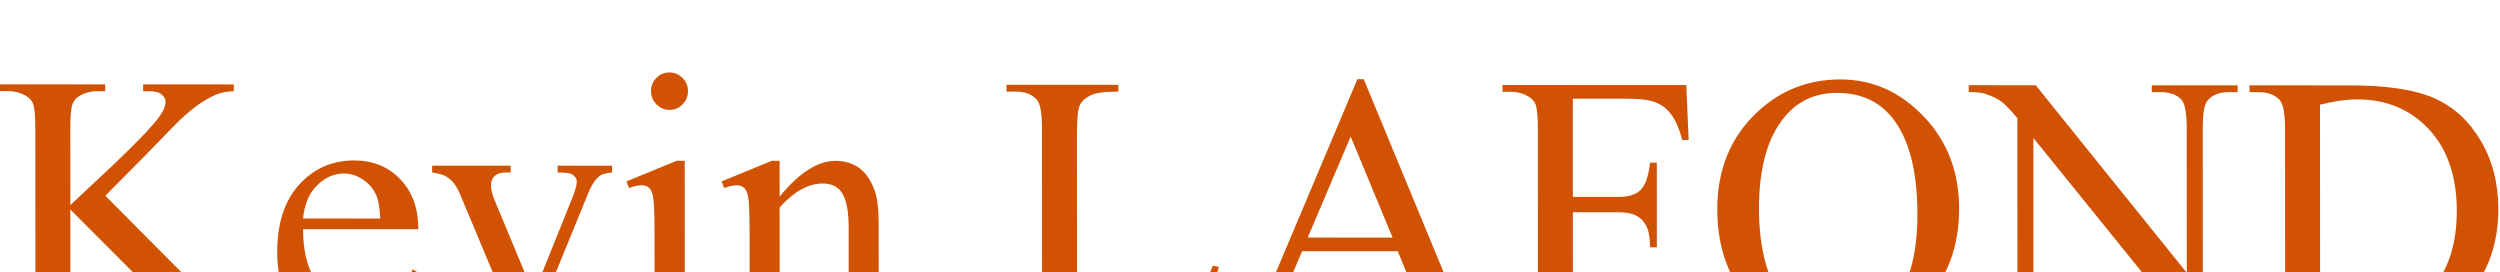
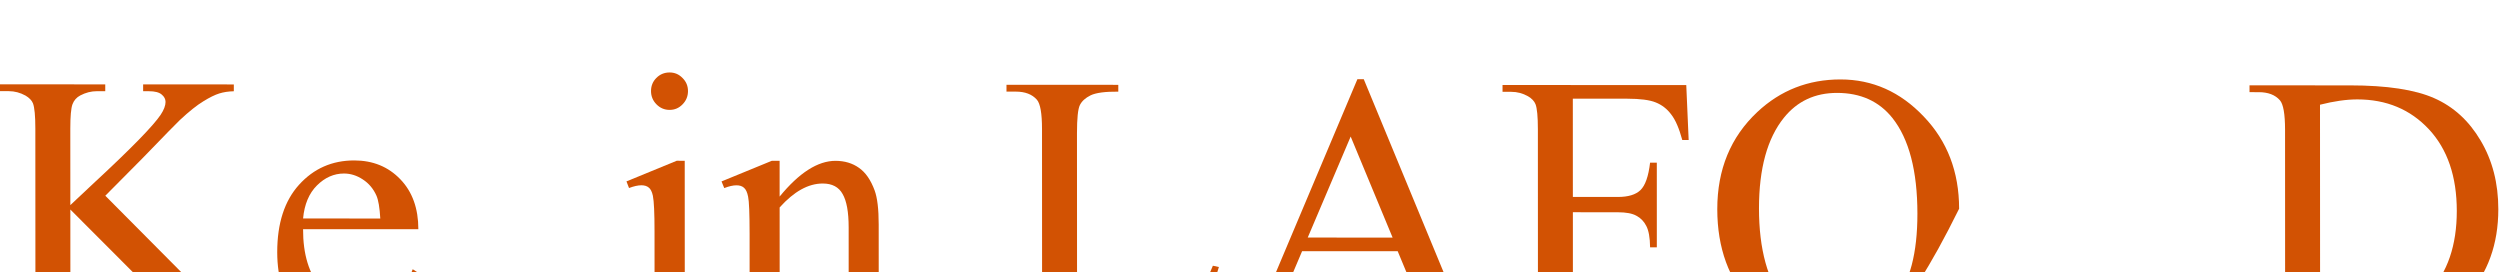
<svg xmlns="http://www.w3.org/2000/svg" fill="none" height="100%" overflow="visible" preserveAspectRatio="none" style="display: block;" viewBox="0 0 138 15" width="100%">
  <g filter="url(#filter0_i_0_3134)" id="Kevin LAFOND">
    <path d="M5.813 6.804L10.841 11.863C11.665 12.698 12.369 13.268 12.952 13.574C13.535 13.873 14.118 14.043 14.701 14.083L14.702 14.46L8.218 14.457L8.218 14.081C8.607 14.081 8.885 14.016 9.052 13.887C9.226 13.752 9.313 13.603 9.313 13.44C9.313 13.277 9.28 13.131 9.213 13.002C9.152 12.873 8.944 12.633 8.589 12.28L3.883 7.566L3.885 12.013C3.885 12.712 3.929 13.173 4.016 13.397C4.083 13.566 4.224 13.712 4.438 13.835C4.726 13.998 5.031 14.079 5.353 14.079L5.816 14.079L5.816 14.456L0.006 14.453L0.005 14.077L0.488 14.077C1.051 14.077 1.46 13.911 1.714 13.579C1.875 13.362 1.955 12.84 1.955 12.012L1.951 3.098C1.951 2.399 1.907 1.935 1.82 1.704C1.753 1.541 1.615 1.398 1.408 1.276C1.113 1.113 0.804 1.032 0.483 1.032L0 1.031L0 0.655L5.81 0.658L5.81 1.034L5.348 1.034C5.033 1.034 4.728 1.112 4.433 1.267C4.226 1.376 4.082 1.539 4.001 1.756C3.921 1.973 3.881 2.42 3.881 3.099L3.883 7.322C4.017 7.193 4.476 6.762 5.259 6.03C7.249 4.186 8.451 2.955 8.867 2.338C9.047 2.067 9.138 1.829 9.138 1.626C9.138 1.47 9.067 1.334 8.926 1.219C8.786 1.096 8.548 1.035 8.213 1.035L7.901 1.035L7.901 0.658L12.907 0.661L12.907 1.037C12.612 1.044 12.344 1.084 12.103 1.159C11.862 1.234 11.567 1.379 11.219 1.596C10.87 1.806 10.441 2.149 9.932 2.623C9.785 2.759 9.105 3.454 7.893 4.708L5.813 6.804Z" fill="#D25203" />
    <path d="M16.73 8.65C16.724 10.034 17.056 11.12 17.726 11.907C18.397 12.694 19.184 13.088 20.089 13.089C20.692 13.089 21.215 12.923 21.657 12.591C22.106 12.252 22.481 11.675 22.782 10.861L23.094 11.065C22.953 11.994 22.545 12.842 21.869 13.608C21.192 14.368 20.344 14.747 19.326 14.747C18.22 14.746 17.272 14.312 16.48 13.443C15.696 12.568 15.304 11.394 15.303 9.922C15.302 8.328 15.704 7.086 16.508 6.198C17.318 5.303 18.333 4.856 19.553 4.856C20.585 4.857 21.433 5.203 22.097 5.895C22.76 6.581 23.092 7.5 23.093 8.653L16.73 8.65ZM16.73 8.06L20.992 8.062C20.958 7.465 20.887 7.045 20.78 6.8C20.612 6.42 20.361 6.122 20.026 5.904C19.697 5.687 19.352 5.579 18.99 5.578C18.434 5.578 17.935 5.798 17.493 6.239C17.057 6.673 16.803 7.28 16.73 8.06Z" fill="#D25203" />
-     <path d="M23.855 5.143L28.188 5.145L28.188 5.521L27.907 5.521C27.645 5.521 27.444 5.586 27.303 5.714C27.169 5.843 27.103 6.016 27.103 6.233C27.103 6.471 27.173 6.752 27.314 7.078L29.457 12.228L31.606 6.887C31.76 6.507 31.837 6.218 31.837 6.022C31.837 5.927 31.81 5.849 31.757 5.788C31.683 5.686 31.589 5.618 31.475 5.584C31.361 5.543 31.13 5.523 30.781 5.523L30.781 5.146L33.787 5.148L33.787 5.524C33.438 5.551 33.197 5.622 33.063 5.737C32.829 5.941 32.618 6.28 32.431 6.755L29.167 14.751L28.755 14.751L25.464 6.884C25.317 6.517 25.176 6.256 25.042 6.1C24.908 5.937 24.737 5.801 24.529 5.693C24.415 5.632 24.191 5.574 23.855 5.52L23.855 5.143Z" fill="#D25203" />
    <path d="M36.961 1.24654e-07C37.243 0 37.481 0.102 37.675 0.306C37.876 0.502 37.977 0.743 37.977 1.028C37.977 1.313 37.877 1.557 37.676 1.761C37.481 1.964 37.243 2.066 36.962 2.066C36.681 2.066 36.439 1.964 36.238 1.76C36.037 1.556 35.937 1.312 35.936 1.027C35.936 0.742 36.033 0.502 36.228 0.305C36.428 0.102 36.673 -0 36.961 1.24654e-07ZM37.797 4.875L37.8 12.364C37.801 12.947 37.841 13.338 37.922 13.534C38.009 13.724 38.133 13.867 38.294 13.962C38.461 14.057 38.763 14.104 39.199 14.105L39.199 14.471L34.725 14.469L34.725 14.103C35.174 14.103 35.476 14.059 35.63 13.971C35.784 13.883 35.905 13.737 35.992 13.533C36.085 13.33 36.132 12.94 36.132 12.363L36.13 8.771C36.13 7.76 36.1 7.106 36.039 6.807C35.992 6.59 35.918 6.441 35.818 6.359C35.717 6.271 35.58 6.227 35.406 6.227C35.218 6.227 34.99 6.278 34.722 6.379L34.581 6.013L37.355 4.874L37.797 4.875Z" fill="#D25203" />
    <path d="M43.035 6.851C44.114 5.535 45.142 4.878 46.121 4.878C46.623 4.879 47.056 5.008 47.417 5.266C47.779 5.517 48.068 5.934 48.282 6.518C48.43 6.925 48.504 7.549 48.504 8.39L48.506 12.369C48.506 12.959 48.553 13.359 48.647 13.57C48.721 13.739 48.838 13.872 48.999 13.967C49.167 14.062 49.472 14.109 49.914 14.11L49.914 14.476L45.361 14.474L45.36 14.107L45.551 14.107C45.98 14.108 46.279 14.043 46.446 13.915C46.62 13.779 46.741 13.582 46.808 13.325C46.834 13.223 46.848 12.904 46.847 12.368L46.846 8.552C46.846 7.704 46.735 7.09 46.513 6.71C46.299 6.323 45.934 6.13 45.417 6.13C44.62 6.129 43.826 6.57 43.036 7.451L43.038 12.366C43.038 12.997 43.075 13.387 43.149 13.537C43.243 13.733 43.37 13.879 43.531 13.974C43.698 14.063 44.033 14.107 44.536 14.107L44.536 14.473L39.983 14.471L39.983 14.105L40.184 14.105C40.653 14.105 40.968 13.987 41.128 13.749C41.296 13.505 41.379 13.044 41.379 12.366L41.378 8.906C41.377 7.786 41.35 7.105 41.296 6.86C41.249 6.616 41.172 6.45 41.065 6.362C40.965 6.273 40.827 6.229 40.653 6.229C40.465 6.229 40.241 6.28 39.979 6.382L39.828 6.015L42.602 4.877L43.035 4.877L43.035 6.851Z" fill="#D25203" />
    <path d="M66.951 10.668L67.283 10.739L66.118 14.483L55.563 14.478L55.563 14.102L56.076 14.102C56.652 14.102 57.064 13.913 57.312 13.533C57.453 13.316 57.523 12.814 57.523 12.027L57.519 3.123C57.519 2.262 57.425 1.722 57.237 1.505C56.975 1.206 56.587 1.057 56.071 1.057L55.558 1.056L55.558 0.68L61.73 0.683L61.73 1.059C61.006 1.052 60.497 1.12 60.202 1.262C59.914 1.404 59.716 1.584 59.609 1.801C59.502 2.018 59.449 2.537 59.449 3.358L59.453 12.028C59.453 12.591 59.507 12.977 59.614 13.188C59.694 13.33 59.818 13.436 59.986 13.504C60.154 13.571 60.676 13.606 61.554 13.606L62.549 13.606C63.595 13.607 64.328 13.529 64.751 13.373C65.173 13.217 65.558 12.943 65.906 12.55C66.254 12.15 66.603 11.522 66.951 10.668Z" fill="#D25203" />
    <path d="M77.153 9.868L71.876 9.866L70.952 12.043C70.725 12.579 70.611 12.979 70.611 13.244C70.611 13.454 70.708 13.641 70.903 13.803C71.104 13.96 71.533 14.062 72.189 14.109L72.19 14.486L67.897 14.484L67.897 14.107C68.467 14.006 68.835 13.874 69.003 13.711C69.344 13.386 69.723 12.724 70.138 11.727L74.928 0.373L75.28 0.373L80.029 11.854C80.412 12.777 80.757 13.377 81.065 13.655C81.38 13.927 81.816 14.08 82.372 14.114L82.372 14.491L76.994 14.488L76.994 14.111C77.537 14.085 77.902 13.993 78.09 13.837C78.284 13.681 78.381 13.491 78.381 13.268C78.381 12.969 78.247 12.498 77.978 11.853L77.153 9.868ZM76.872 9.115L74.557 3.538L72.187 9.113L76.872 9.115Z" fill="#D25203" />
    <path d="M86.82 1.447L86.822 6.871L89.305 6.872C89.875 6.872 90.29 6.747 90.552 6.496C90.819 6.238 90.997 5.733 91.084 4.98L91.456 4.98L91.457 9.651L91.085 9.651C91.079 9.115 91.008 8.721 90.874 8.47C90.746 8.219 90.566 8.033 90.331 7.91C90.103 7.781 89.761 7.717 89.305 7.717L86.823 7.715L86.824 12.05C86.825 12.749 86.868 13.21 86.956 13.434C87.023 13.604 87.163 13.75 87.378 13.872C87.673 14.035 87.981 14.117 88.303 14.117L88.795 14.117L88.796 14.493L82.945 14.491L82.945 14.114L83.428 14.114C83.99 14.115 84.399 13.949 84.654 13.616C84.814 13.399 84.895 12.877 84.894 12.049L84.891 3.135C84.891 2.437 84.847 1.975 84.76 1.751C84.692 1.582 84.555 1.436 84.347 1.314C84.059 1.151 83.751 1.069 83.422 1.069L82.94 1.069L82.94 0.692L93.082 0.697L93.214 3.729L92.862 3.729C92.688 3.085 92.483 2.613 92.249 2.315C92.021 2.009 91.736 1.789 91.394 1.653C91.059 1.517 90.536 1.449 89.826 1.448L86.82 1.447Z" fill="#D25203" />
-     <path d="M101.596 0.385C103.365 0.386 104.897 1.069 106.191 2.433C107.492 3.79 108.142 5.486 108.143 7.522C108.144 9.618 107.491 11.357 106.185 12.741C104.879 14.124 103.298 14.815 101.441 14.815C99.565 14.814 97.986 14.138 96.706 12.787C95.432 11.437 94.795 9.69 94.794 7.546C94.793 5.355 95.529 3.568 97.003 2.184C98.283 0.984 99.814 0.385 101.596 0.385ZM101.406 1.128C100.186 1.128 99.208 1.585 98.471 2.5C97.553 3.64 97.095 5.308 97.096 7.506C97.097 9.759 97.573 11.492 98.525 12.707C99.256 13.63 100.221 14.091 101.421 14.092C102.701 14.093 103.756 13.588 104.587 12.577C105.424 11.567 105.842 9.973 105.841 7.795C105.84 5.434 105.381 3.674 104.462 2.513C103.724 1.59 102.706 1.129 101.406 1.128Z" fill="#D25203" />
-     <path d="M108.673 0.704L112.372 0.706L120.71 11.058L120.706 3.101C120.706 2.253 120.612 1.724 120.424 1.513C120.176 1.228 119.784 1.085 119.248 1.085L118.776 1.085L118.775 0.709L123.52 0.711L123.52 1.087L123.038 1.087C122.461 1.087 122.053 1.263 121.812 1.616C121.664 1.833 121.591 2.328 121.591 3.101L121.596 14.732L121.234 14.732L112.243 3.616L112.246 12.113C112.246 12.961 112.337 13.49 112.518 13.7C112.773 13.985 113.165 14.128 113.694 14.128L114.177 14.128L114.177 14.505L109.433 14.503L109.432 14.126L109.905 14.126C110.488 14.127 110.9 13.95 111.141 13.598C111.288 13.381 111.362 12.886 111.362 12.112L111.358 2.516C110.962 2.048 110.66 1.739 110.453 1.59C110.252 1.441 109.953 1.302 109.558 1.172C109.363 1.111 109.069 1.081 108.673 1.08L108.673 0.704Z" fill="#D25203" />
+     <path d="M101.596 0.385C103.365 0.386 104.897 1.069 106.191 2.433C107.492 3.79 108.142 5.486 108.143 7.522C104.879 14.124 103.298 14.815 101.441 14.815C99.565 14.814 97.986 14.138 96.706 12.787C95.432 11.437 94.795 9.69 94.794 7.546C94.793 5.355 95.529 3.568 97.003 2.184C98.283 0.984 99.814 0.385 101.596 0.385ZM101.406 1.128C100.186 1.128 99.208 1.585 98.471 2.5C97.553 3.64 97.095 5.308 97.096 7.506C97.097 9.759 97.573 11.492 98.525 12.707C99.256 13.63 100.221 14.091 101.421 14.092C102.701 14.093 103.756 13.588 104.587 12.577C105.424 11.567 105.842 9.973 105.841 7.795C105.84 5.434 105.381 3.674 104.462 2.513C103.724 1.59 102.706 1.129 101.406 1.128Z" fill="#D25203" />
    <path d="M124.179 14.509L124.179 14.133L124.691 14.133C125.268 14.133 125.676 13.947 125.918 13.574C126.065 13.35 126.138 12.848 126.138 12.068L126.135 3.154C126.134 2.292 126.04 1.753 125.852 1.536C125.591 1.237 125.202 1.088 124.686 1.088L124.174 1.087L124.173 0.711L129.722 0.713C131.759 0.714 133.307 0.949 134.366 1.418C135.432 1.886 136.287 2.667 136.931 3.759C137.581 4.852 137.907 6.114 137.907 7.545C137.908 9.465 137.332 11.069 136.18 12.357C134.887 13.795 132.918 14.513 130.27 14.512L124.179 14.509ZM128.069 13.514C128.92 13.704 129.634 13.8 130.21 13.8C131.765 13.8 133.054 13.248 134.079 12.143C135.104 11.037 135.616 9.539 135.615 7.646C135.615 5.74 135.101 4.237 134.076 3.137C133.05 2.038 131.733 1.488 130.125 1.487C129.521 1.487 128.835 1.585 128.064 1.781L128.069 13.514Z" fill="#D25203" />
  </g>
  <defs>
    <filter color-interpolation-filters="sRGB" filterUnits="userSpaceOnUse" height="18.814" id="filter0_i_0_3134" width="137.907" x="0" y="0">
      <feFlood flood-opacity="0" result="BackgroundImageFix" />
      <feBlend in="SourceGraphic" in2="BackgroundImageFix" mode="normal" result="shape" />
      <feColorMatrix in="SourceAlpha" result="hardAlpha" type="matrix" values="0 0 0 0 0 0 0 0 0 0 0 0 0 0 0 0 0 0 127 0" />
      <feOffset dy="4" />
      <feGaussianBlur stdDeviation="2" />
      <feComposite in2="hardAlpha" k2="-1" k3="1" operator="arithmetic" />
      <feColorMatrix type="matrix" values="0 0 0 0 0 0 0 0 0 0 0 0 0 0 0 0 0 0 0.85 0" />
      <feBlend in2="shape" mode="normal" result="effect1_innerShadow_0_3134" />
    </filter>
  </defs>
</svg>